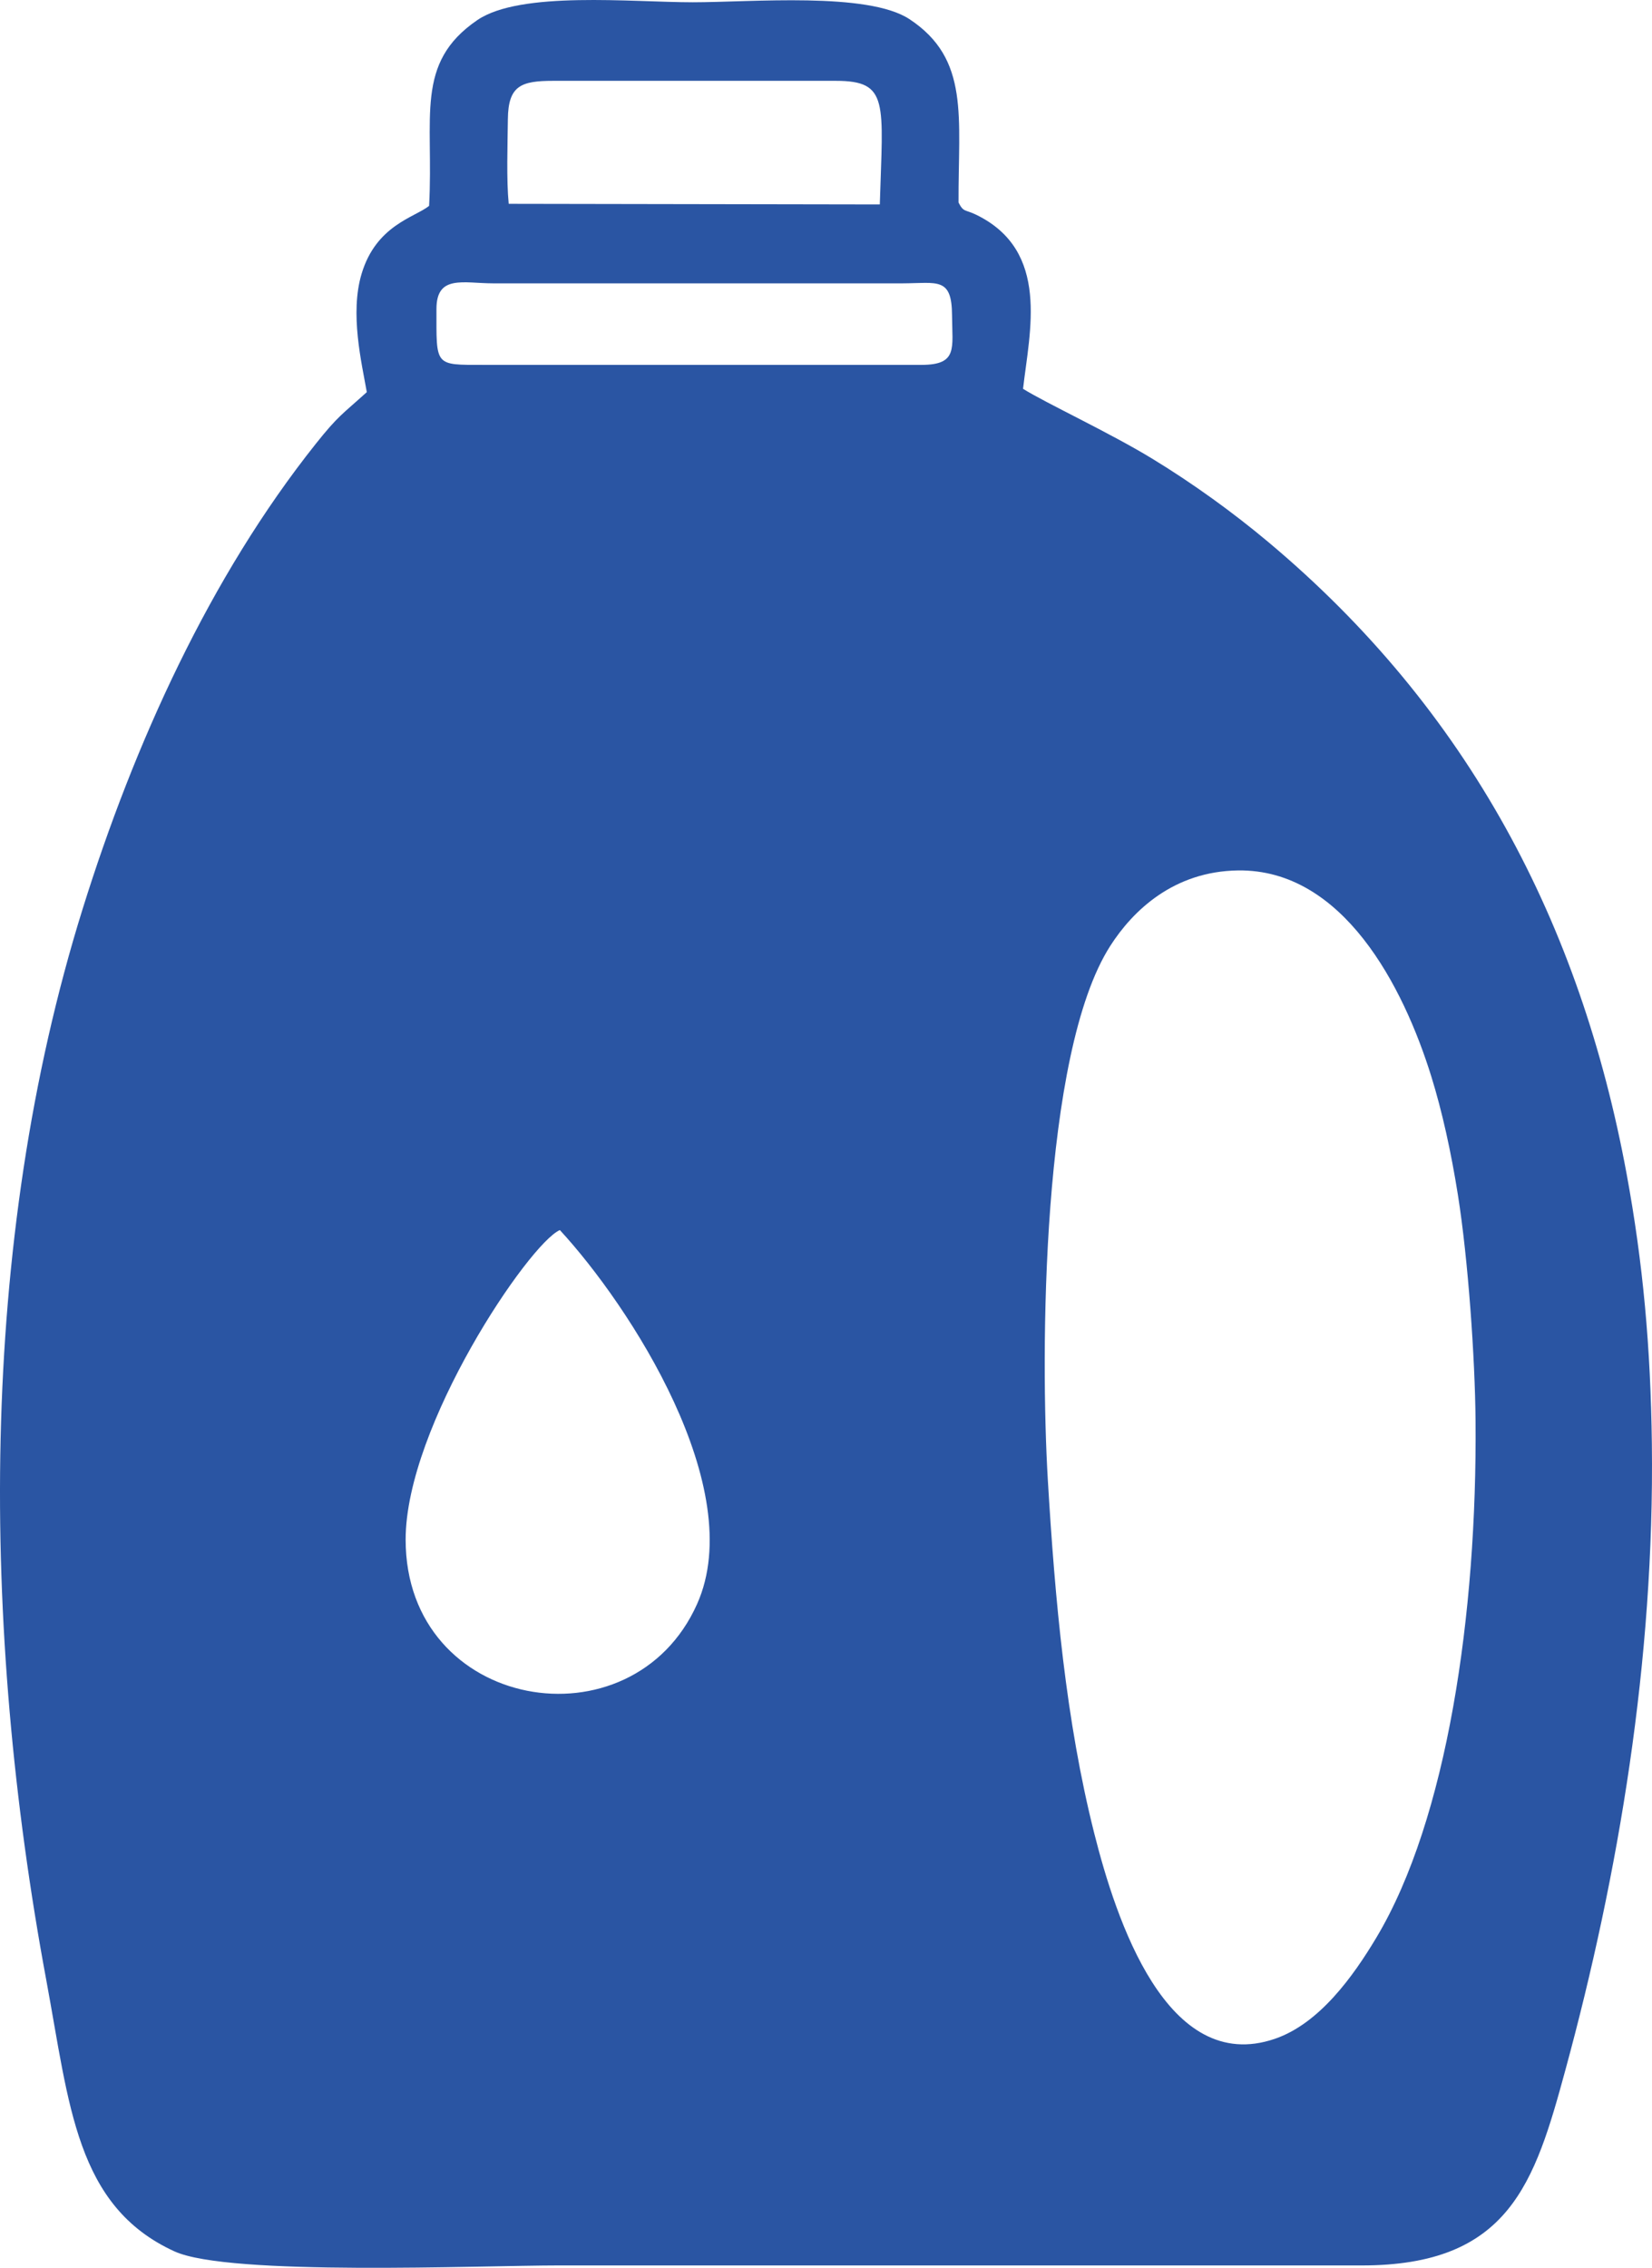
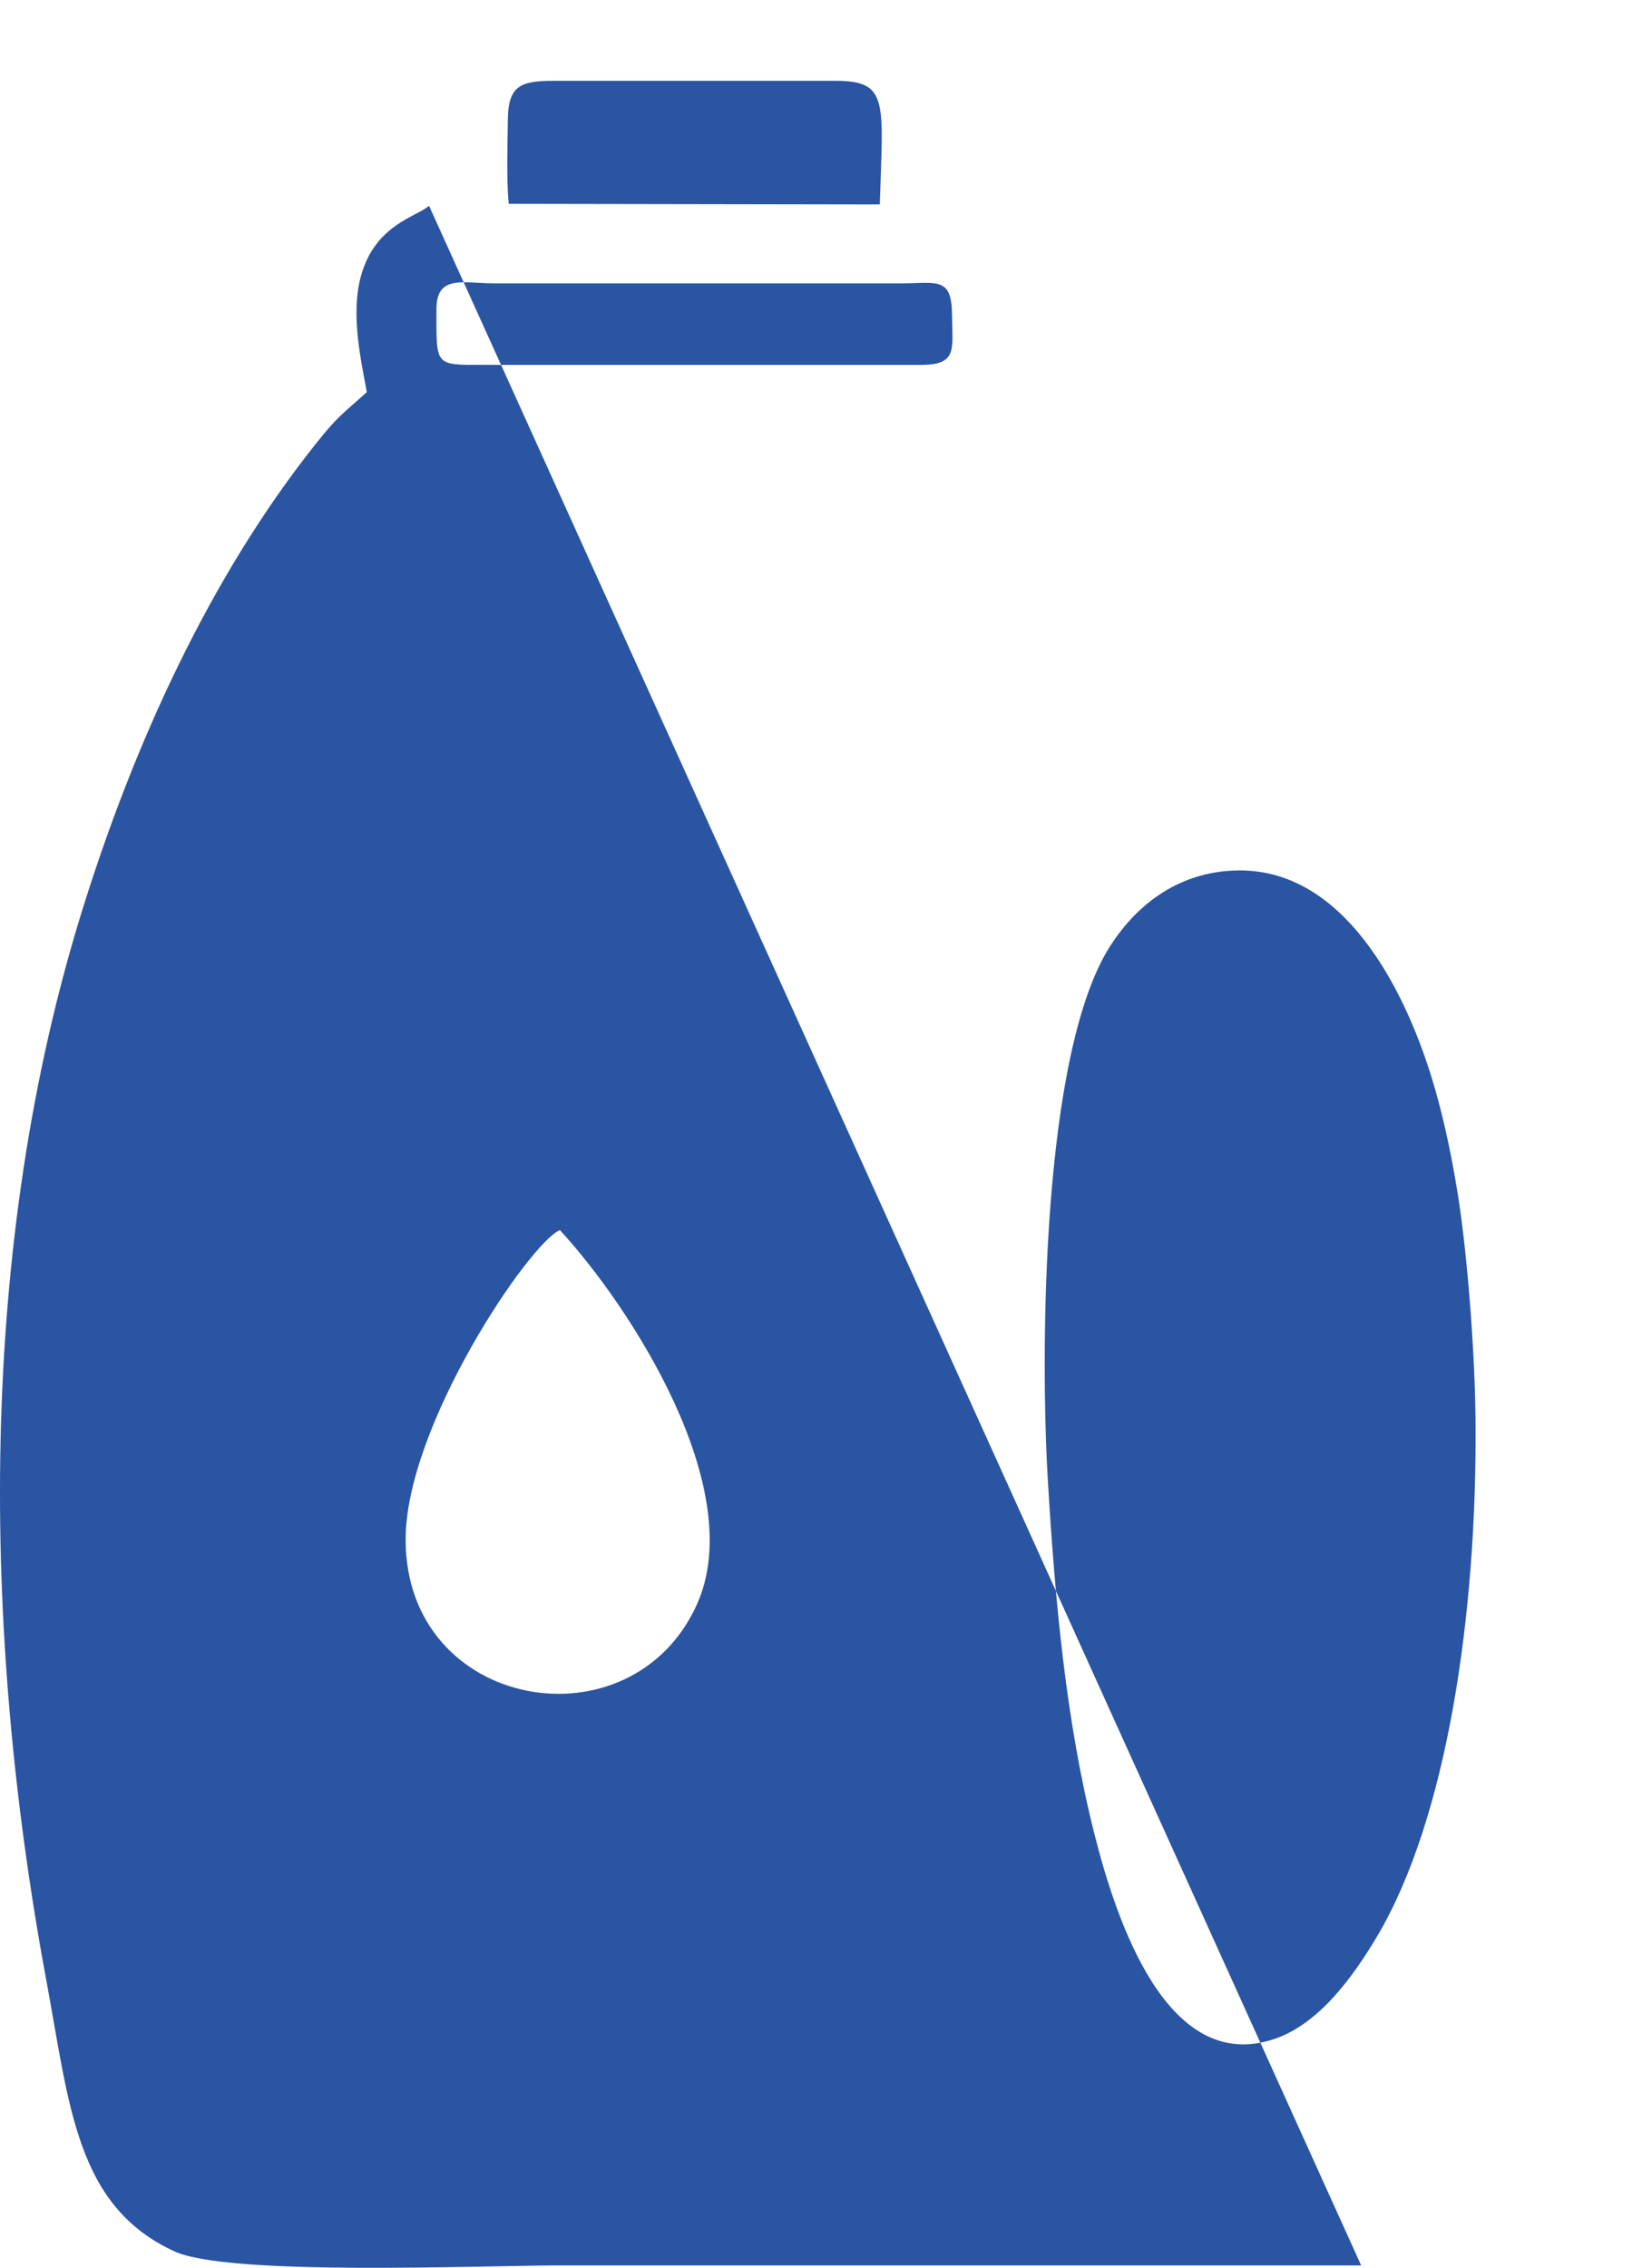
<svg xmlns="http://www.w3.org/2000/svg" xml:space="preserve" width="100%" height="100%" version="1.1" shape-rendering="geometricPrecision" text-rendering="geometricPrecision" image-rendering="optimizeQuality" fill-rule="evenodd" clip-rule="evenodd" viewBox="0 0 491.282 674.18">
  <g id="Capa_x0020_1">
-     <path fill="#2A55A3" fill-rule="nonzero" d="M127.607 61.203c-4.243,3.427 -15.726,5.686 -20.074,20.197 -3.533,11.801 0.005,26.388 1.549,35.173 -7.417,6.713 -8.491,6.977 -15.187,15.386 -31.458,39.52 -54.008,89.151 -69.329,138.278 -31.141,99.843 -30.273,213.681 -10.803,318.412 6.901,37.138 8.772,67.217 38.112,80.643 16.243,7.434 90.695,4.178 114.619,4.178l238.297 0.006c44.056,0.076 51.591,-24.505 60.762,-58.205 15.77,-57.932 26.492,-121.643 25.686,-186.126 -0.355,-28.469 -2.603,-53.644 -7.533,-80.307 -13.702,-74.055 -46.835,-137.696 -106.6,-187.757 -10.428,-8.731 -22.375,-17.381 -34.551,-24.786 -12.674,-7.716 -31.511,-16.46 -38.317,-20.708 1.93,-16.982 8.156,-40.976 -13.896,-51.726 -3.409,-1.666 -3.773,-0.681 -5.287,-3.65 -0.117,-25.408 3.433,-42.624 -14.587,-54.513 -12.399,-8.18 -47.091,-5.023 -64.424,-5.023 -18.115,0 -51.28,-3.468 -64.131,5.322 -18.731,12.81 -12.874,28.841 -14.306,55.206zm311.201 361.112c0.496,57.421 -8.455,118.512 -29.47,153.659 -6.883,11.519 -16.964,25.596 -30.202,30.126 -32.168,11.008 -47.272,-35.56 -53.715,-61.062 -8.456,-33.465 -11.695,-69.476 -13.813,-105.13 -2.207,-37.126 -1.972,-126.642 18.554,-158.687 6.742,-10.533 18.895,-22.21 38.042,-22.456 31.141,-0.399 49.121,34.38 57.477,61.343 3.177,10.255 5.821,22.151 7.884,35.146 3.031,19.084 5.082,48.378 5.243,67.061zm-309.012 -330.458c0,-10.281 7.968,-7.628 16.923,-7.622l121.624 0c10.457,-0.036 14.723,-1.972 14.782,9.541 0.047,9.735 1.807,14.693 -9.101,14.693l-130.269 0c-14.652,0 -13.959,0.481 -13.959,-16.612zm21.488 -31.264c-0.71,-7.236 -0.329,-17.634 -0.252,-25.144 0.099,-10.011 3.931,-11.414 13.484,-11.419l84.047 0c15.884,0 13.983,6.296 13.079,36.75l-110.358 -0.187zm-30.654 397.112c0,-33.846 36.768,-88.124 45.864,-92.026 20.76,22.48 56.138,76.787 40.823,111.138 -19.317,43.323 -86.687,31.869 -86.687,-19.112z" />
+     <path fill="#2A55A3" fill-rule="nonzero" d="M127.607 61.203c-4.243,3.427 -15.726,5.686 -20.074,20.197 -3.533,11.801 0.005,26.388 1.549,35.173 -7.417,6.713 -8.491,6.977 -15.187,15.386 -31.458,39.52 -54.008,89.151 -69.329,138.278 -31.141,99.843 -30.273,213.681 -10.803,318.412 6.901,37.138 8.772,67.217 38.112,80.643 16.243,7.434 90.695,4.178 114.619,4.178l238.297 0.006zm311.201 361.112c0.496,57.421 -8.455,118.512 -29.47,153.659 -6.883,11.519 -16.964,25.596 -30.202,30.126 -32.168,11.008 -47.272,-35.56 -53.715,-61.062 -8.456,-33.465 -11.695,-69.476 -13.813,-105.13 -2.207,-37.126 -1.972,-126.642 18.554,-158.687 6.742,-10.533 18.895,-22.21 38.042,-22.456 31.141,-0.399 49.121,34.38 57.477,61.343 3.177,10.255 5.821,22.151 7.884,35.146 3.031,19.084 5.082,48.378 5.243,67.061zm-309.012 -330.458c0,-10.281 7.968,-7.628 16.923,-7.622l121.624 0c10.457,-0.036 14.723,-1.972 14.782,9.541 0.047,9.735 1.807,14.693 -9.101,14.693l-130.269 0c-14.652,0 -13.959,0.481 -13.959,-16.612zm21.488 -31.264c-0.71,-7.236 -0.329,-17.634 -0.252,-25.144 0.099,-10.011 3.931,-11.414 13.484,-11.419l84.047 0c15.884,0 13.983,6.296 13.079,36.75l-110.358 -0.187zm-30.654 397.112c0,-33.846 36.768,-88.124 45.864,-92.026 20.76,22.48 56.138,76.787 40.823,111.138 -19.317,43.323 -86.687,31.869 -86.687,-19.112z" />
  </g>
</svg>